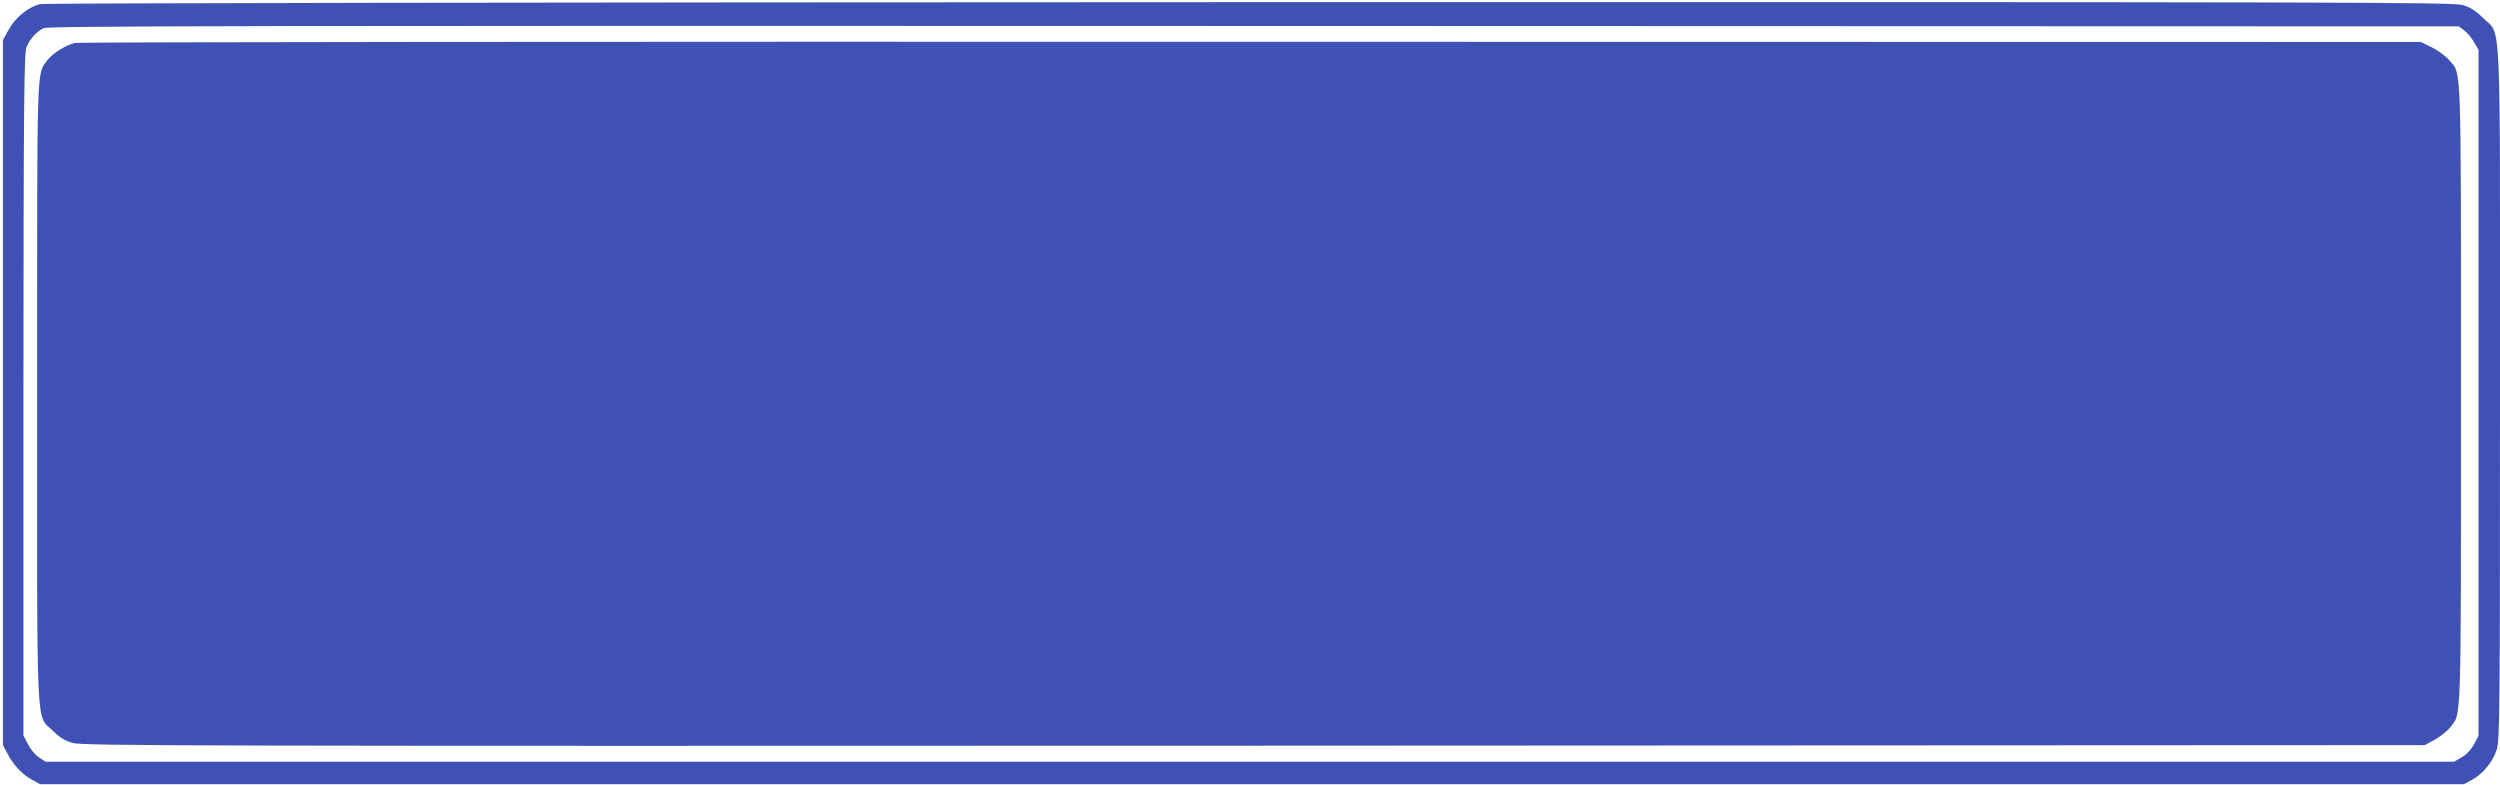
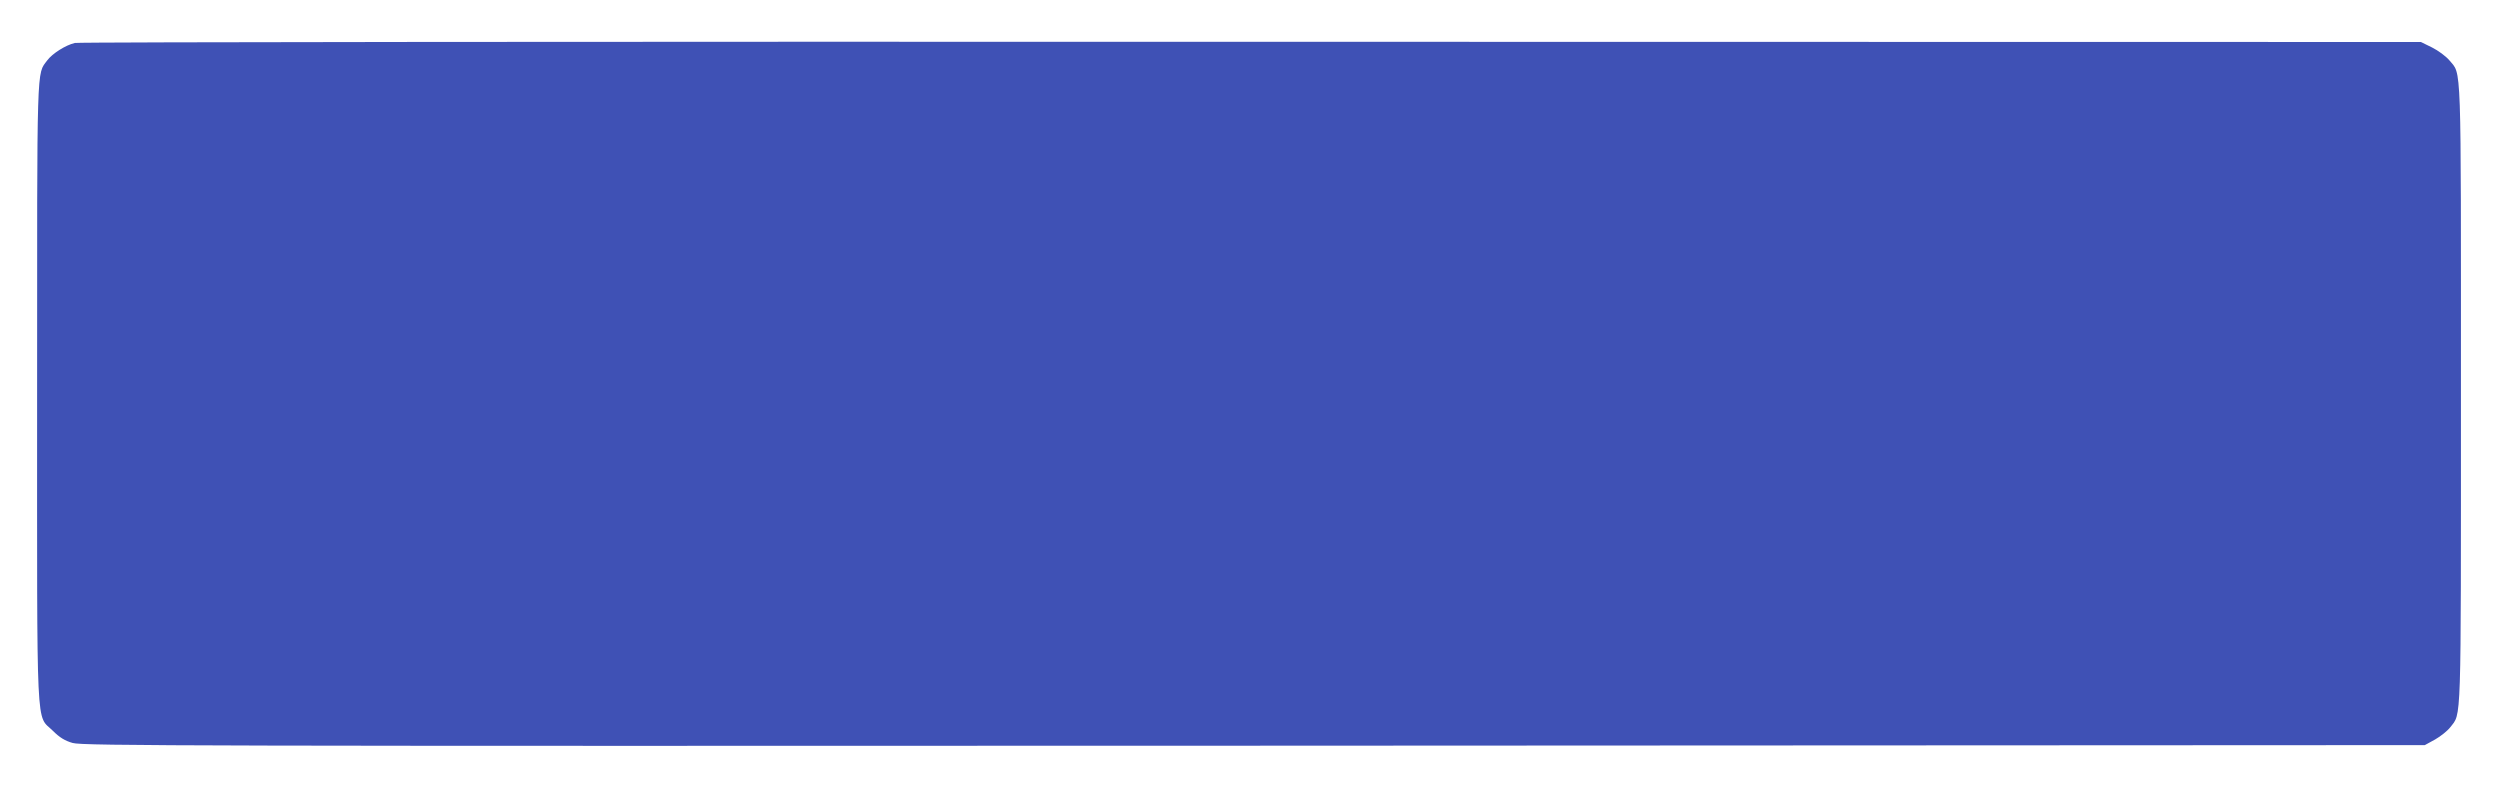
<svg xmlns="http://www.w3.org/2000/svg" version="1.0" width="1280pt" height="402pt" viewBox="0 0 1280 402" preserveAspectRatio="xMidYMid meet">
  <g transform="translate(0,402) scale(0.1,-0.1)" fill="#3f51b5" stroke="none">
-     <path d="M205 3999 c-59 -14 -126 -68 -160 -130 l-30 -54 0 -1805 0 -1805 24 -45 c30 -58 76 -106 126 -133 l40 -22 6205 0 6205 0 41 22 c56 30 107 92 127 154 16 47 17 203 17 1819 0 2011 8 1833 -86 1927 -38 38 -65 55 -104 67 -49 15 -622 16 -6209 15 -3726 -1 -6172 -5 -6196 -10z m12412 -135 c15 -11 38 -38 50 -60 l23 -39 0 -1756 0 -1756 -23 -44 c-15 -27 -38 -52 -63 -66 l-39 -23 -6166 0 -6166 0 -34 23 c-19 12 -44 42 -56 67 l-23 44 0 1744 c1 1529 3 1749 16 1781 19 45 51 80 89 97 25 11 1073 13 6197 11 l6167 -2 28 -21z" />
    <path d="M383 3800 c-47 -11 -115 -54 -141 -89 -55 -75 -52 15 -52 -1700 0 -1794 -7 -1645 81 -1733 34 -34 62 -51 101 -62 48 -15 638 -16 6048 -14 l5995 3 53 29 c28 16 63 44 77 62 58 76 55 -21 55 1703 0 1745 4 1635 -60 1713 -17 20 -56 49 -88 65 l-57 28 -5990 1 c-3295 1 -6004 -1 -6022 -6z" />
  </g>
</svg>